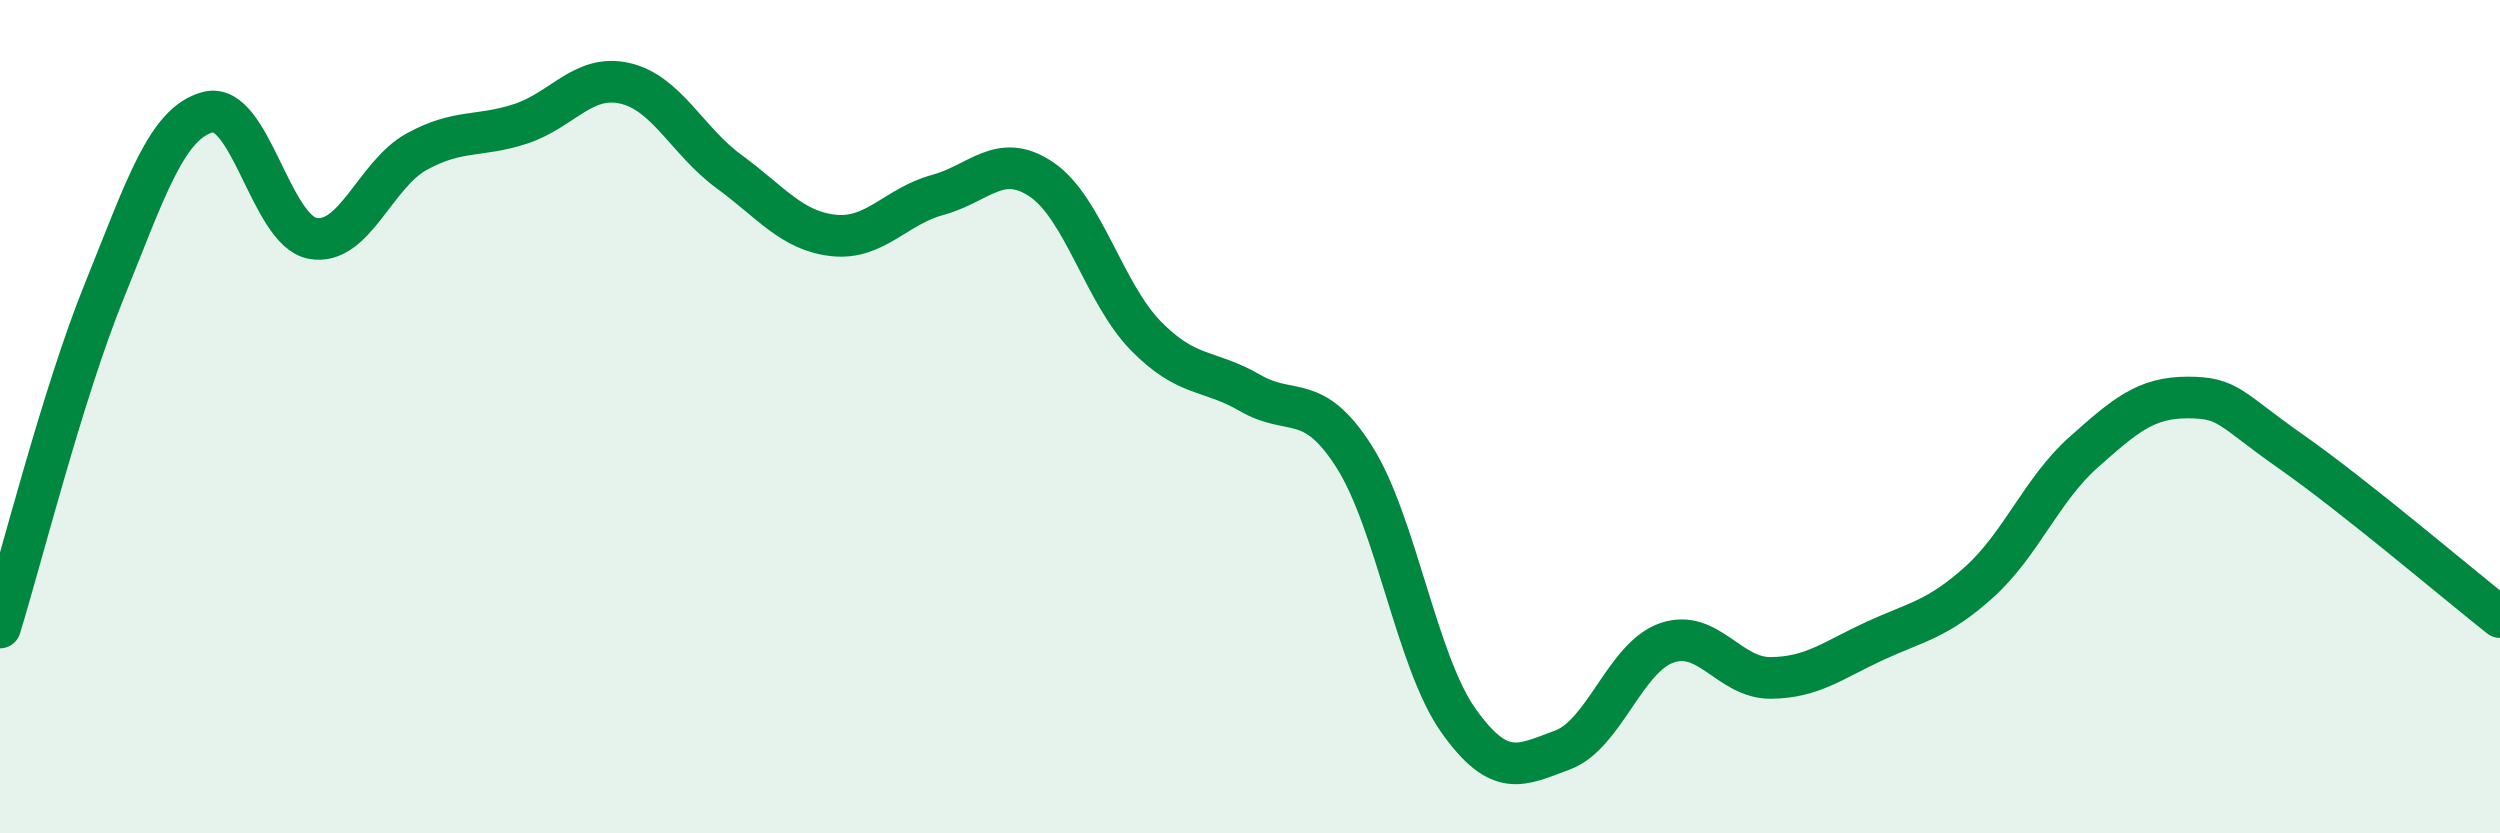
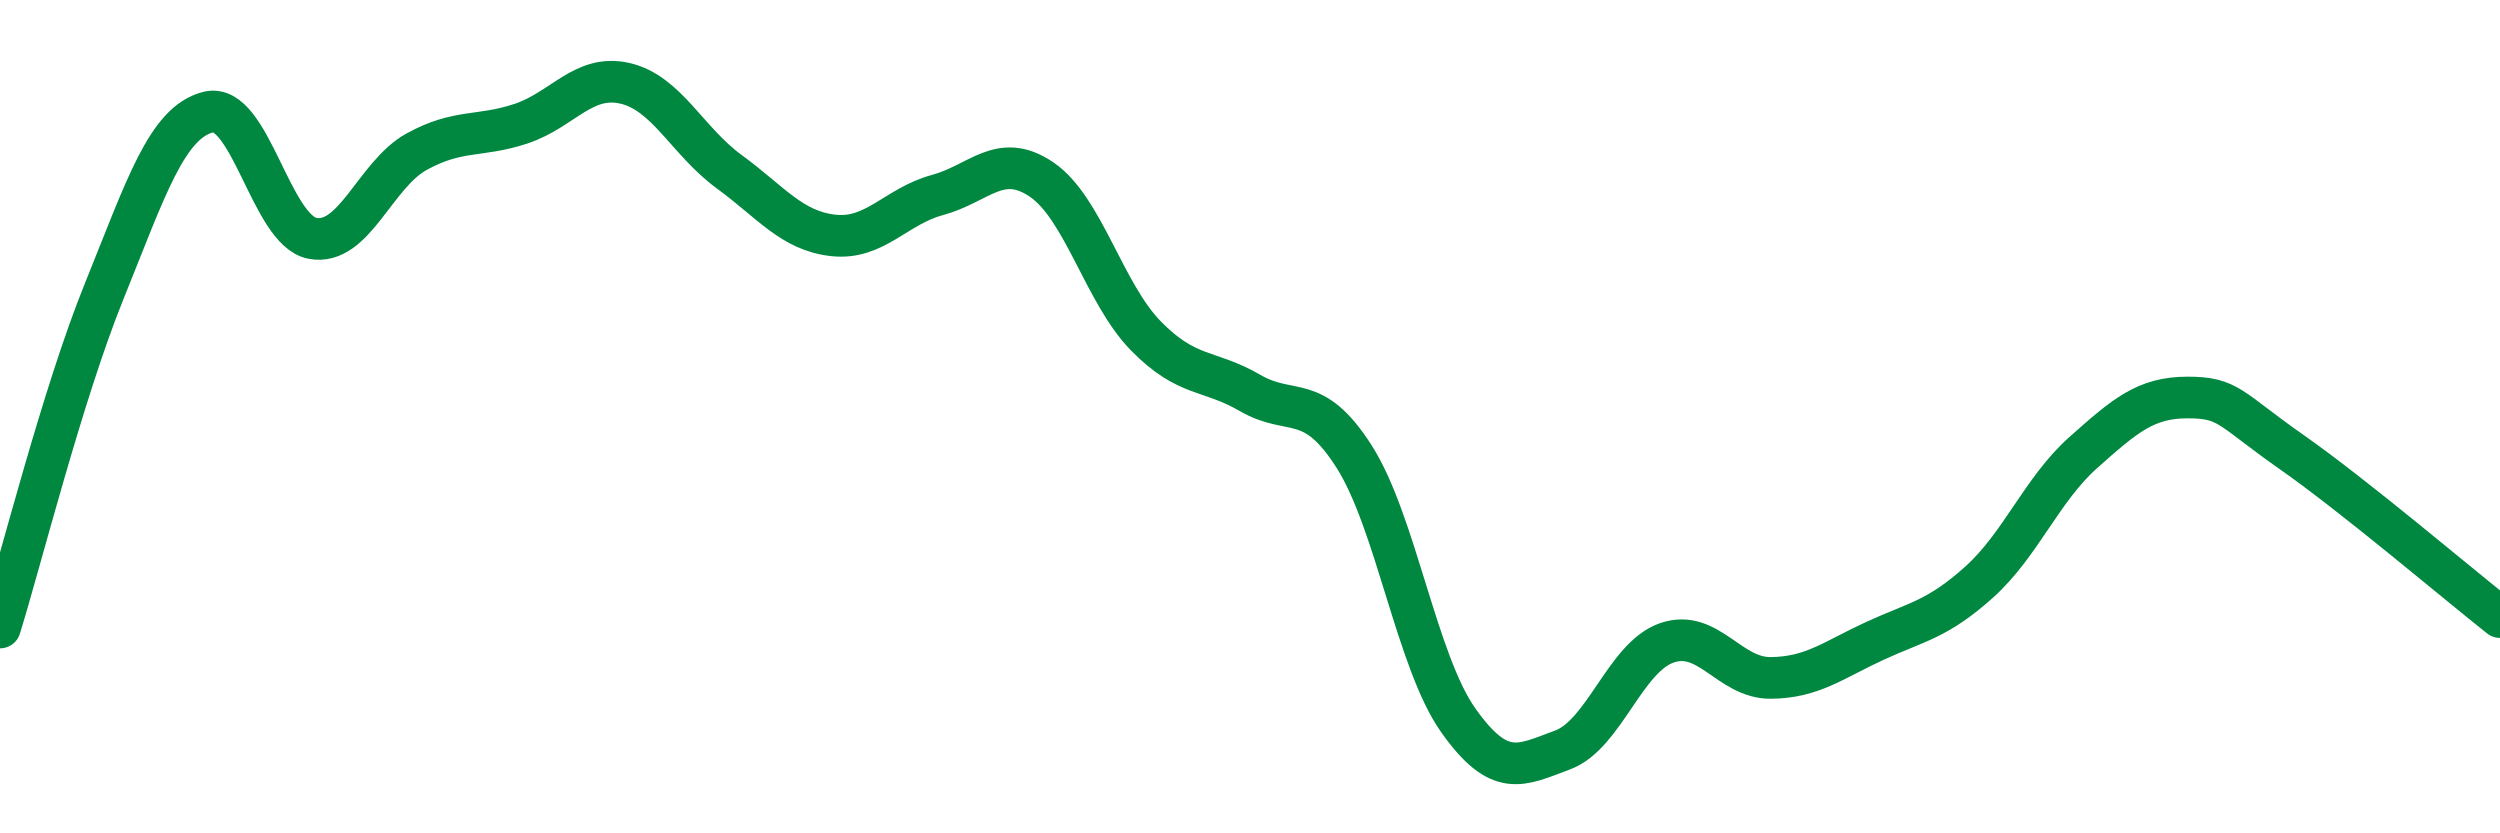
<svg xmlns="http://www.w3.org/2000/svg" width="60" height="20" viewBox="0 0 60 20">
-   <path d="M 0,15.06 C 0.5,13.45 1.5,9.46 2.5,6.99 C 3.5,4.52 4,2.94 5,2.69 C 6,2.44 6.5,5.53 7.5,5.72 C 8.5,5.91 9,4.19 10,3.64 C 11,3.09 11.5,3.3 12.5,2.97 C 13.5,2.64 14,1.77 15,2 C 16,2.23 16.5,3.39 17.5,4.12 C 18.5,4.85 19,5.54 20,5.65 C 21,5.76 21.5,4.95 22.5,4.68 C 23.5,4.41 24,3.63 25,4.31 C 26,4.99 26.5,7.04 27.5,8.06 C 28.5,9.08 29,8.85 30,9.43 C 31,10.01 31.5,9.39 32.5,10.96 C 33.5,12.53 34,15.88 35,17.29 C 36,18.7 36.5,18.37 37.5,18 C 38.5,17.63 39,15.78 40,15.43 C 41,15.08 41.5,16.28 42.5,16.27 C 43.5,16.26 44,15.84 45,15.38 C 46,14.92 46.5,14.87 47.5,13.97 C 48.5,13.07 49,11.75 50,10.86 C 51,9.97 51.5,9.54 52.5,9.54 C 53.5,9.54 53.5,9.8 55,10.85 C 56.5,11.9 59,14.02 60,14.81L60 20L0 20Z" fill="#008740" opacity="0.1" stroke-linecap="round" stroke-linejoin="round" />
  <path d="M 0,15.06 C 0.5,13.45 1.5,9.46 2.5,6.99 C 3.5,4.52 4,2.94 5,2.69 C 6,2.44 6.5,5.53 7.5,5.72 C 8.5,5.91 9,4.19 10,3.64 C 11,3.09 11.5,3.3 12.5,2.97 C 13.5,2.64 14,1.77 15,2 C 16,2.23 16.5,3.39 17.5,4.12 C 18.5,4.85 19,5.54 20,5.65 C 21,5.76 21.5,4.95 22.5,4.68 C 23.5,4.41 24,3.63 25,4.31 C 26,4.99 26.5,7.04 27.5,8.06 C 28.5,9.08 29,8.85 30,9.43 C 31,10.01 31.5,9.39 32.5,10.96 C 33.5,12.53 34,15.88 35,17.29 C 36,18.7 36.5,18.37 37.5,18 C 38.5,17.63 39,15.78 40,15.43 C 41,15.08 41.5,16.28 42.5,16.27 C 43.5,16.26 44,15.84 45,15.38 C 46,14.92 46.5,14.87 47.5,13.97 C 48.5,13.07 49,11.75 50,10.86 C 51,9.97 51.5,9.54 52.5,9.54 C 53.5,9.54 53.5,9.8 55,10.85 C 56.5,11.9 59,14.02 60,14.81" stroke="#008740" stroke-width="1" fill="none" stroke-linecap="round" stroke-linejoin="round" />
</svg>